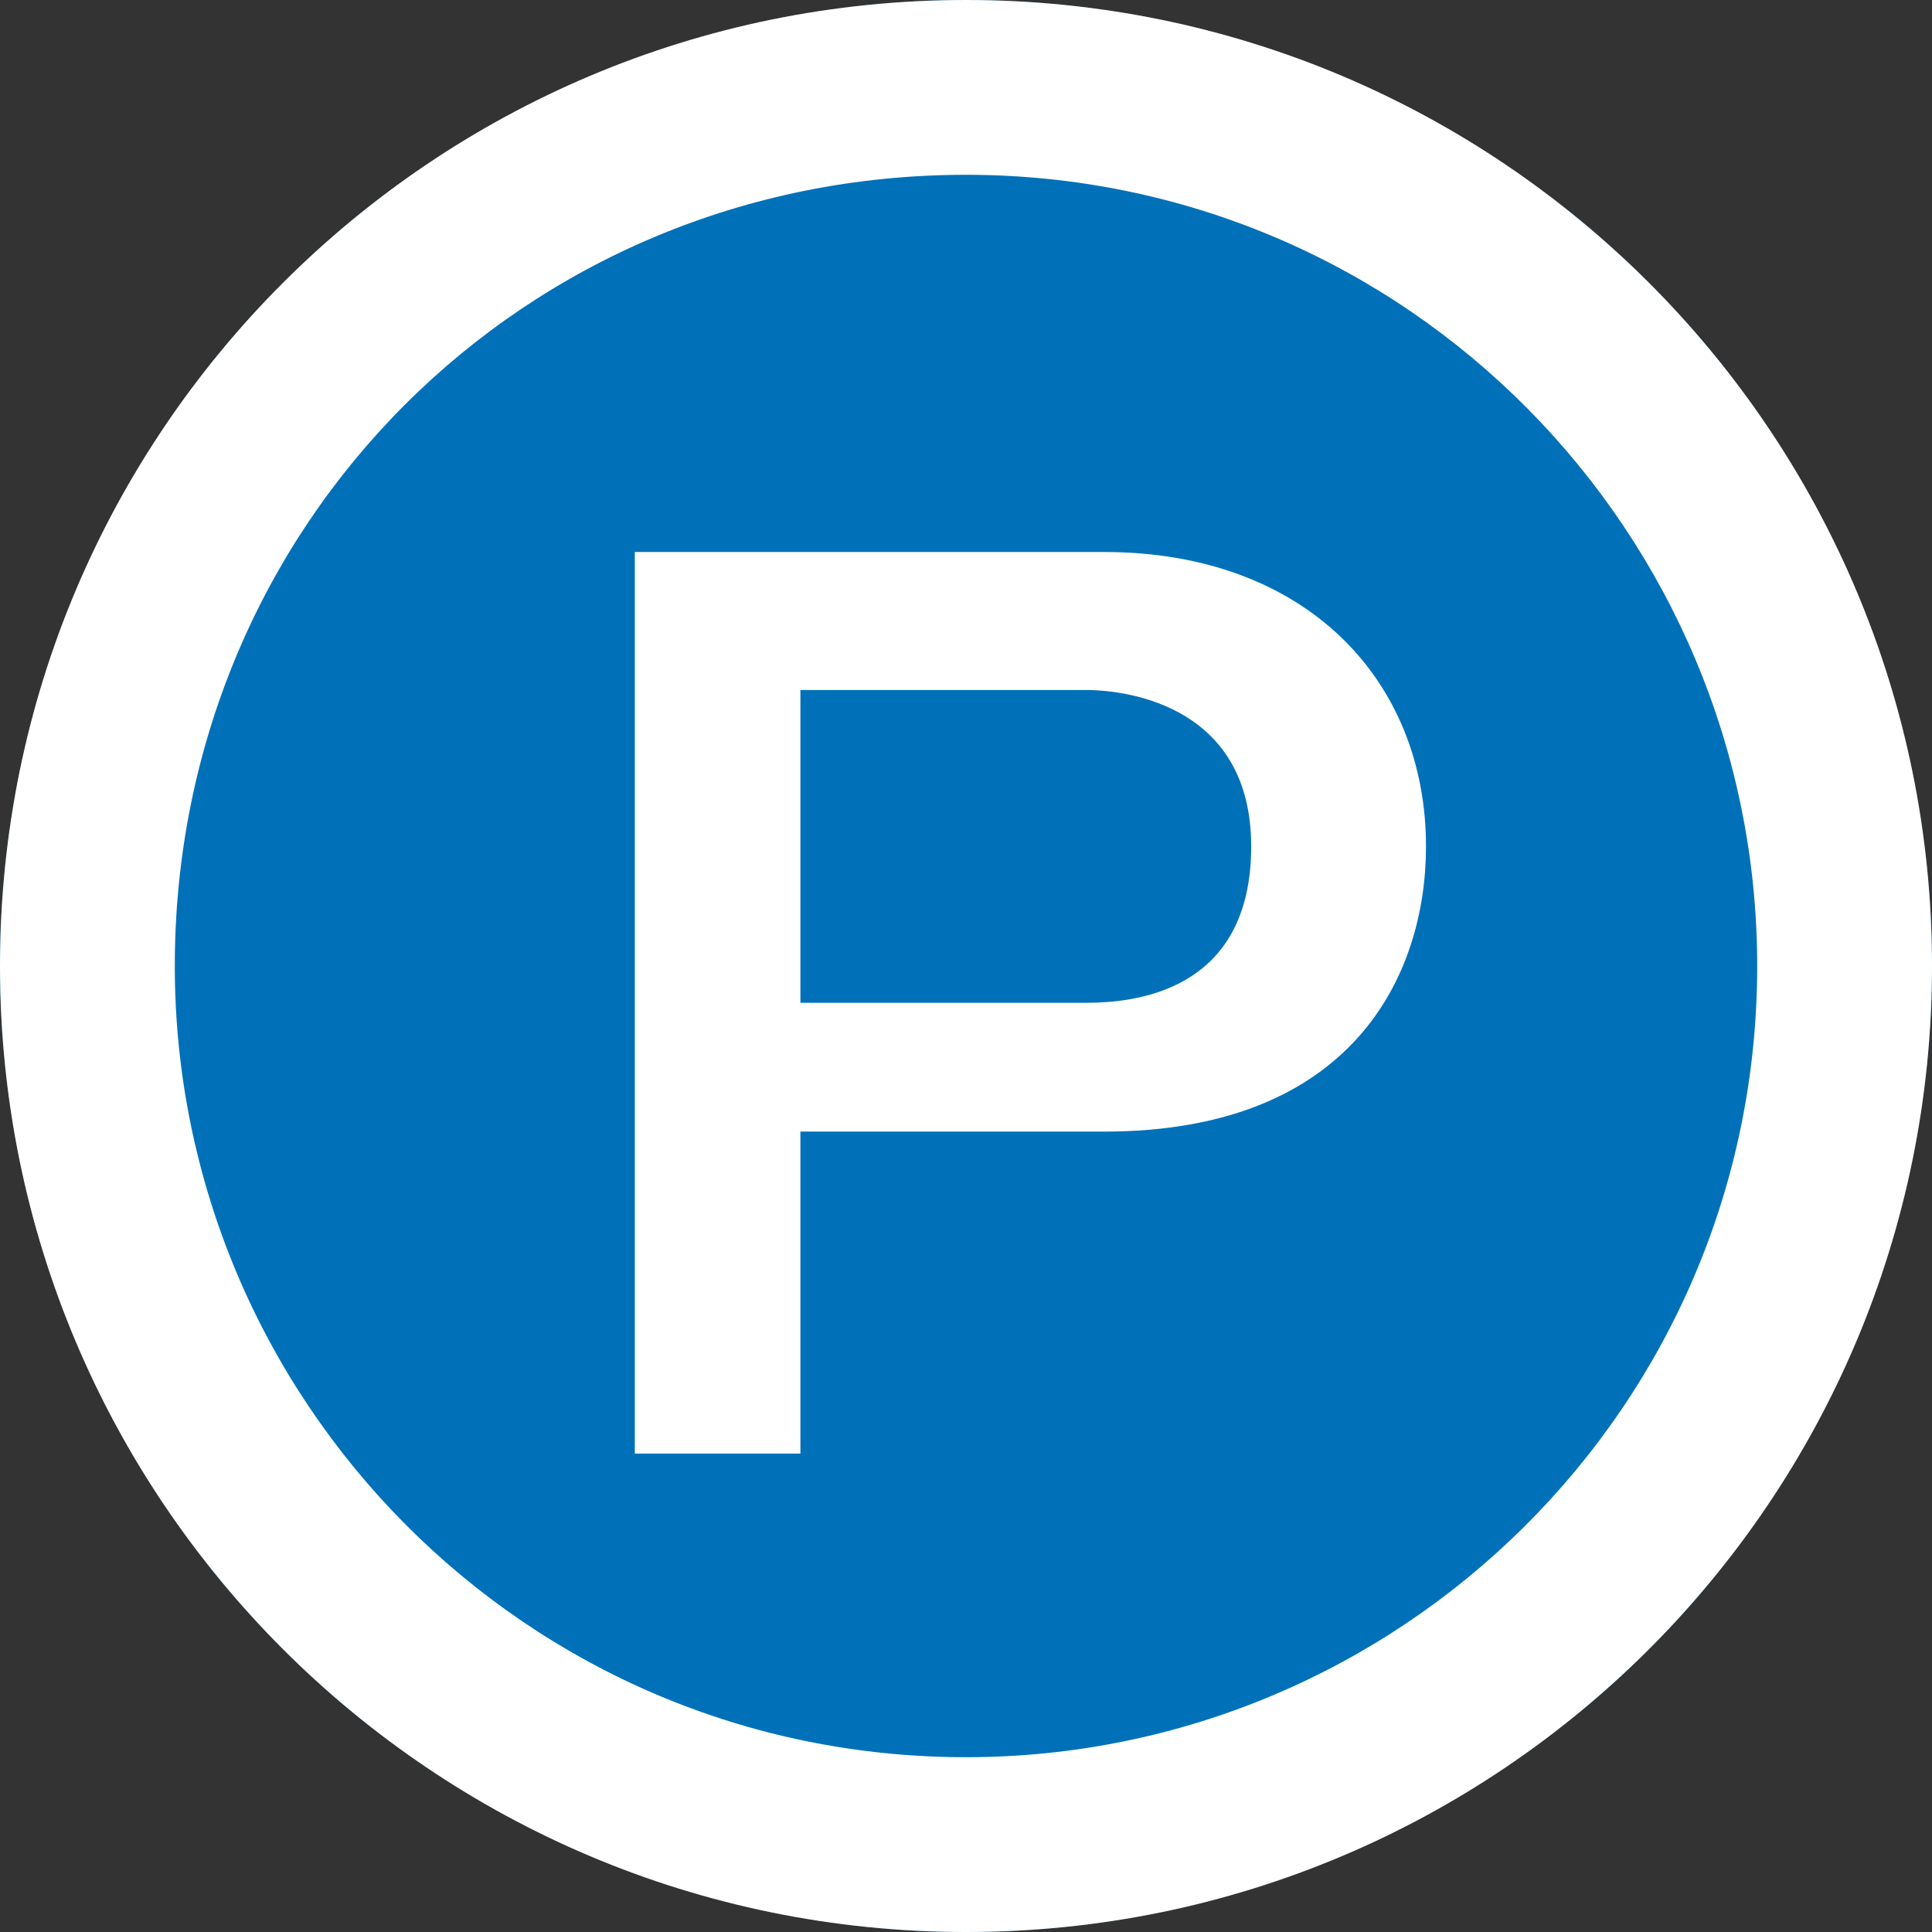
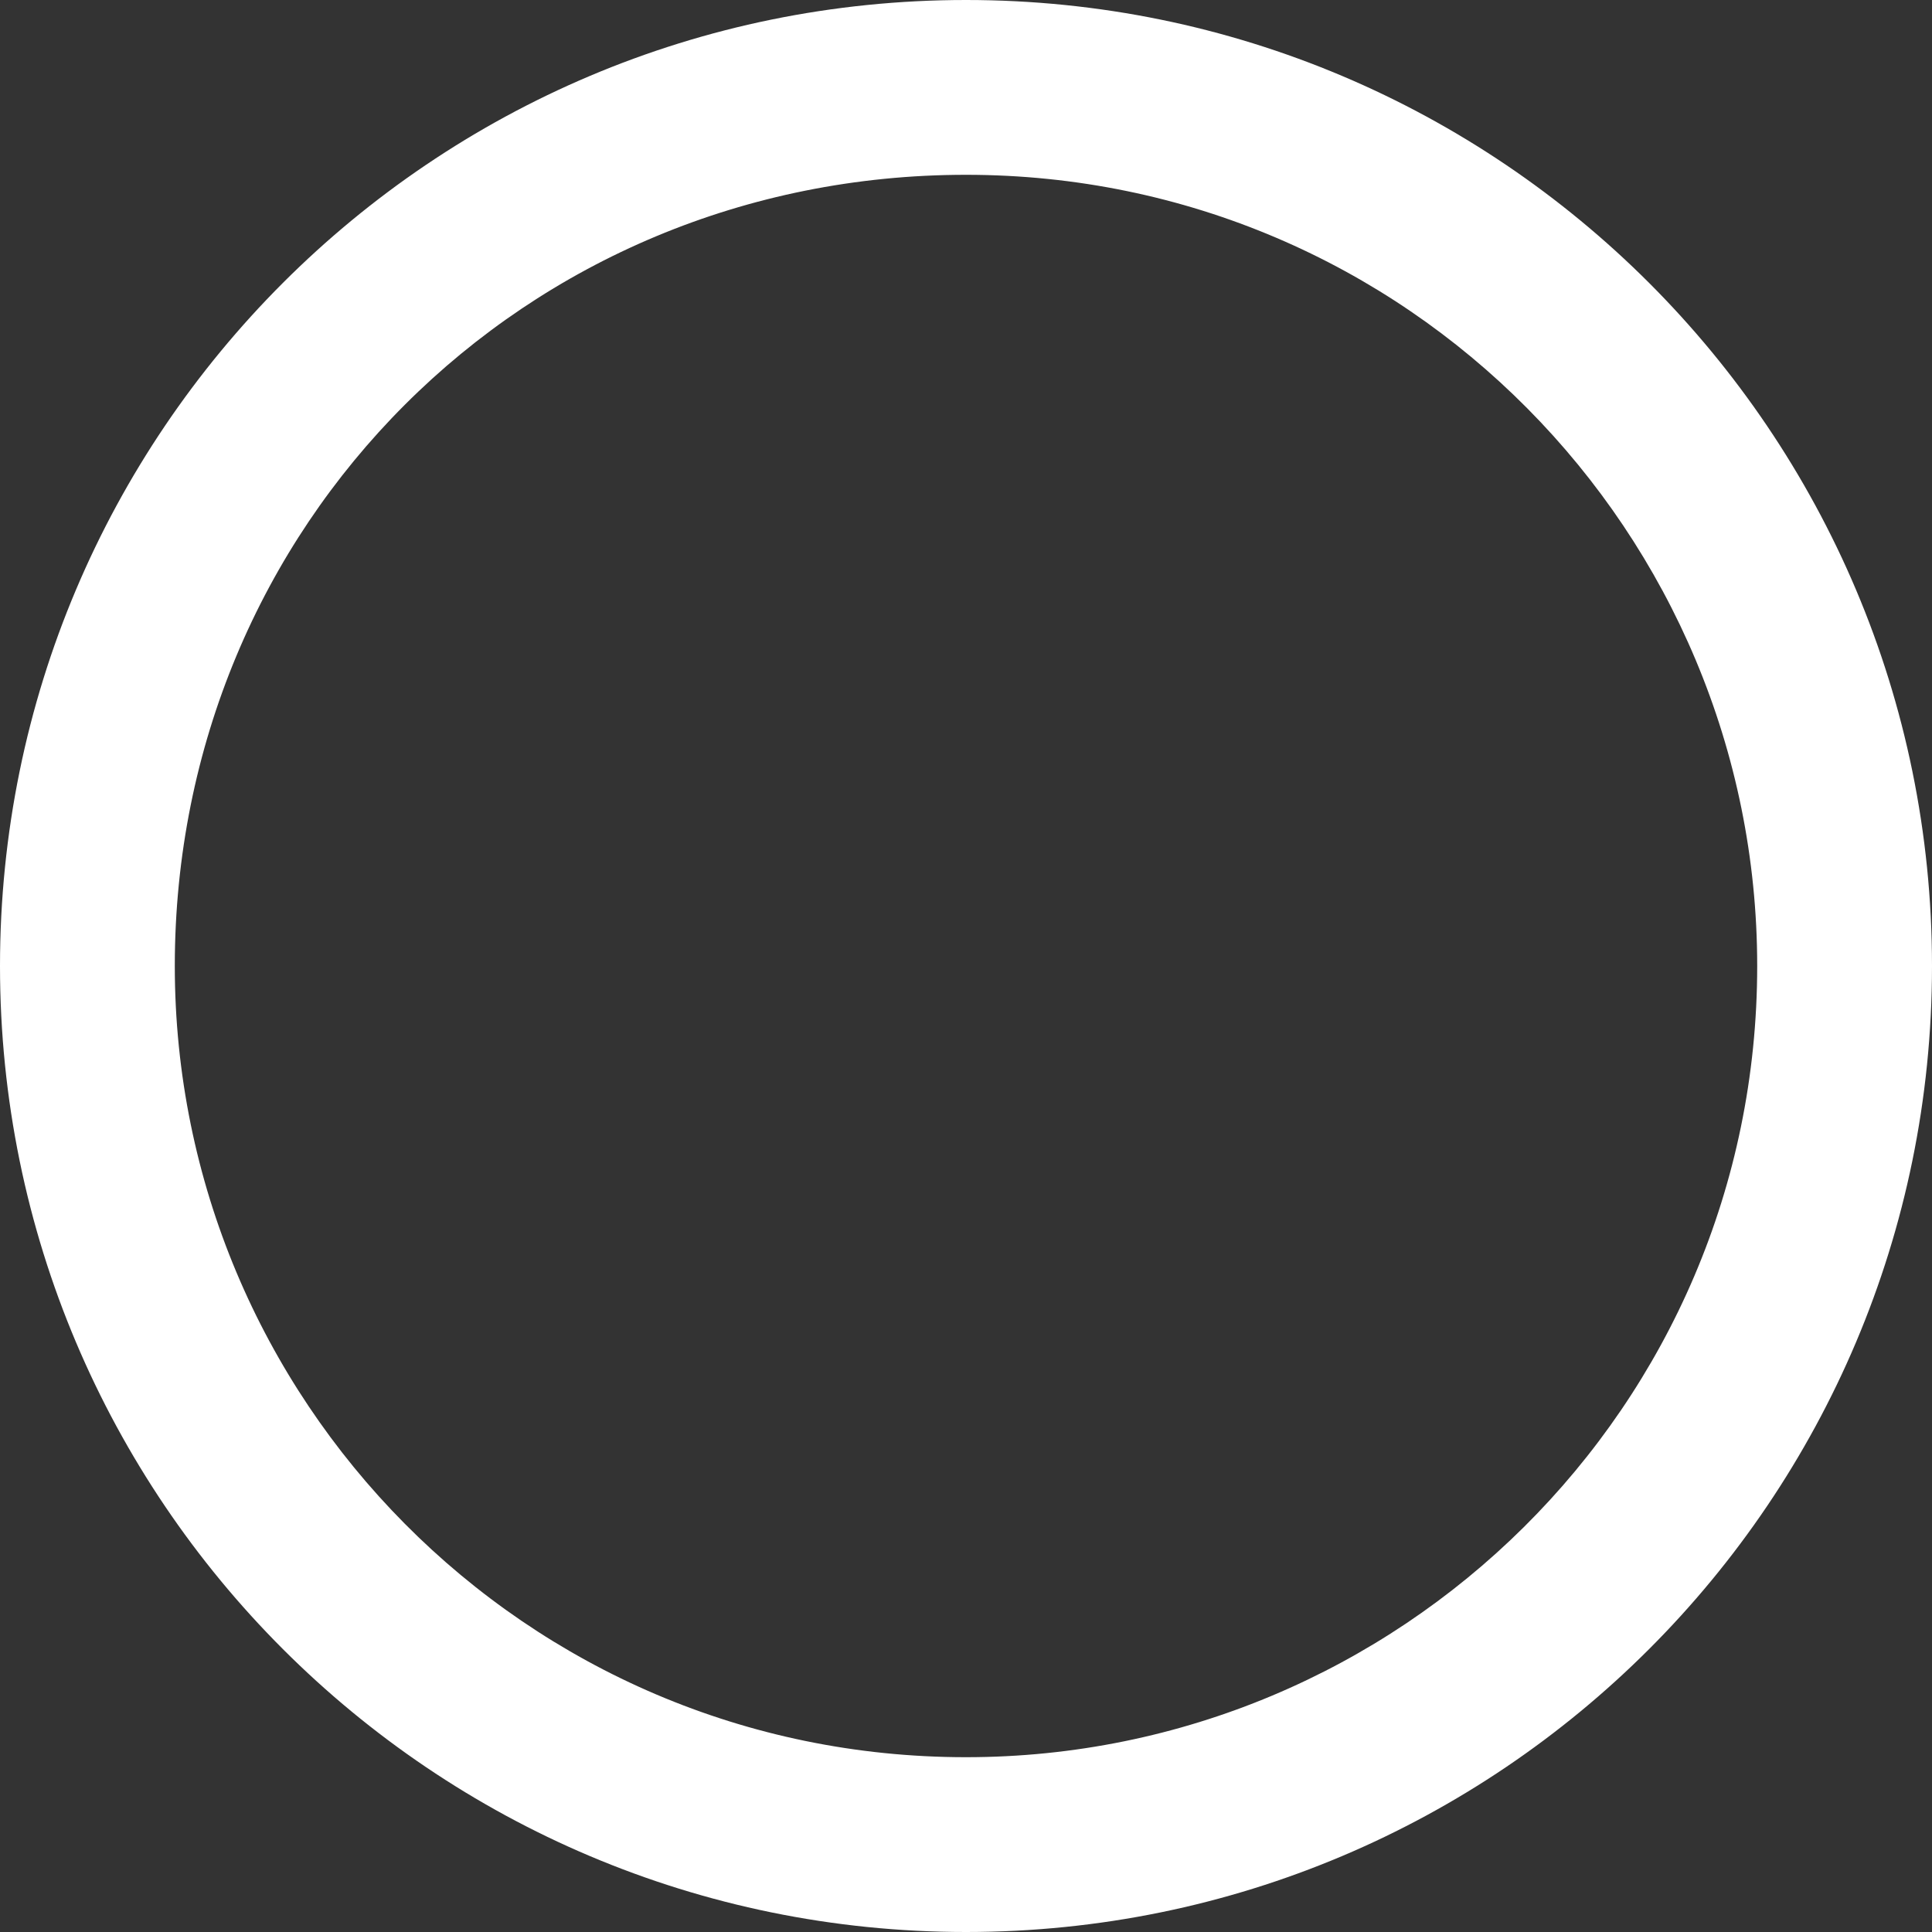
<svg xmlns="http://www.w3.org/2000/svg" version="1.0" id="レイヤー_1" x="0px" y="0px" width="21px" height="21px" viewBox="0 0 21 21" enable-background="new 0 0 21 21" xml:space="preserve">
  <rect x="0" y="0" width="21" height="21" fill="#333333" stroke="none" />
  <g>
    <g>
-       <circle fill="#0071B9" cx="10.5" cy="10.5" r="10.5" />
-       <path fill="#FFFFFF" d="M10.5,1.9c4.8,0,8.6,3.9,8.6,8.6c0,4.8-3.9,8.6-8.6,8.6c-4.8,0-8.6-3.9-8.6-8.6C1.9,5.7,5.7,1.9,10.5,1.9     M10.5,0C4.7,0,0,4.7,0,10.5S4.7,21,10.5,21S21,16.3,21,10.5S16.3,0,10.5,0L10.5,0z" />
+       <path fill="#FFFFFF" d="M10.5,1.9c4.8,0,8.6,3.9,8.6,8.6c0,4.8-3.9,8.6-8.6,8.6c-4.8,0-8.6-3.9-8.6-8.6C1.9,5.7,5.7,1.9,10.5,1.9     M10.5,0C4.7,0,0,4.7,0,10.5S4.7,21,10.5,21S21,16.3,21,10.5S16.3,0,10.5,0z" />
    </g>
    <g>
-       <path fill="#FFFFFF" d="M12,6c2.2,0,3.5,1.4,3.5,3.2c0,1.4-0.8,3.1-3.5,3.1H8.7v3.5H6.9V6H12z M8.7,7.5v3.4h3.1    c0.5,0,1.8-0.1,1.8-1.7c0-1.5-1.3-1.7-1.8-1.7H8.7z" />
-     </g>
+       </g>
  </g>
</svg>